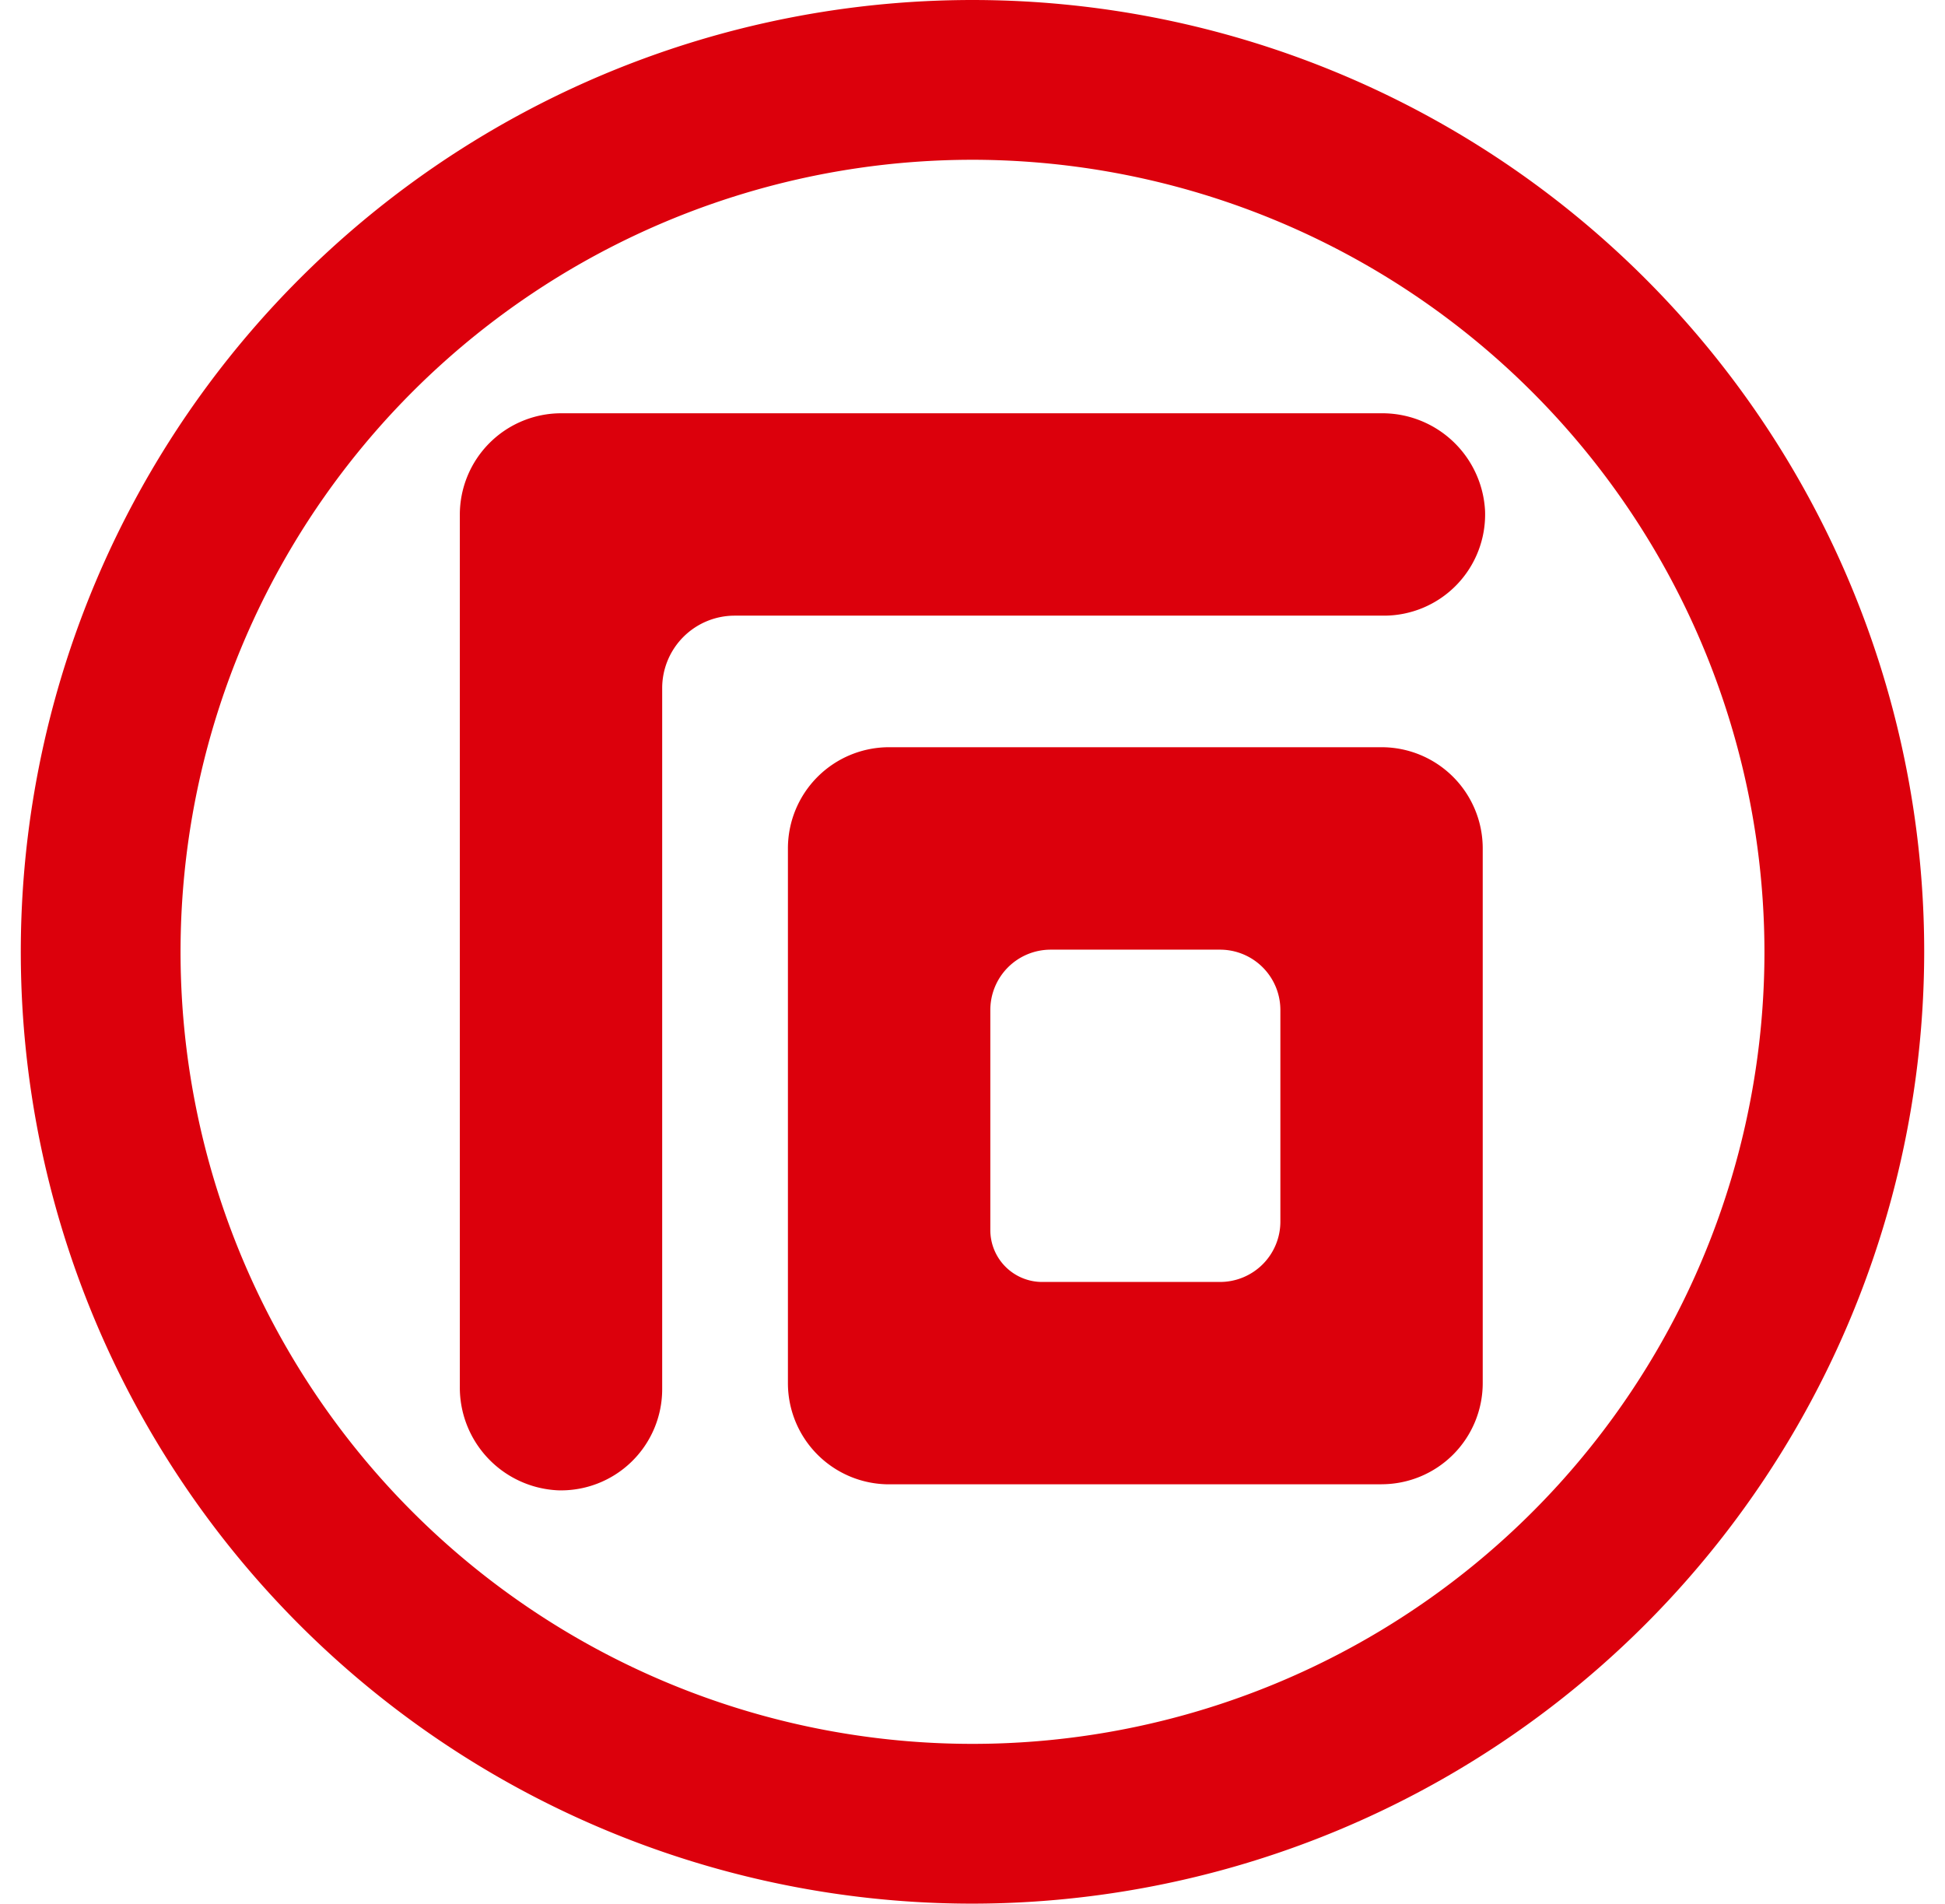
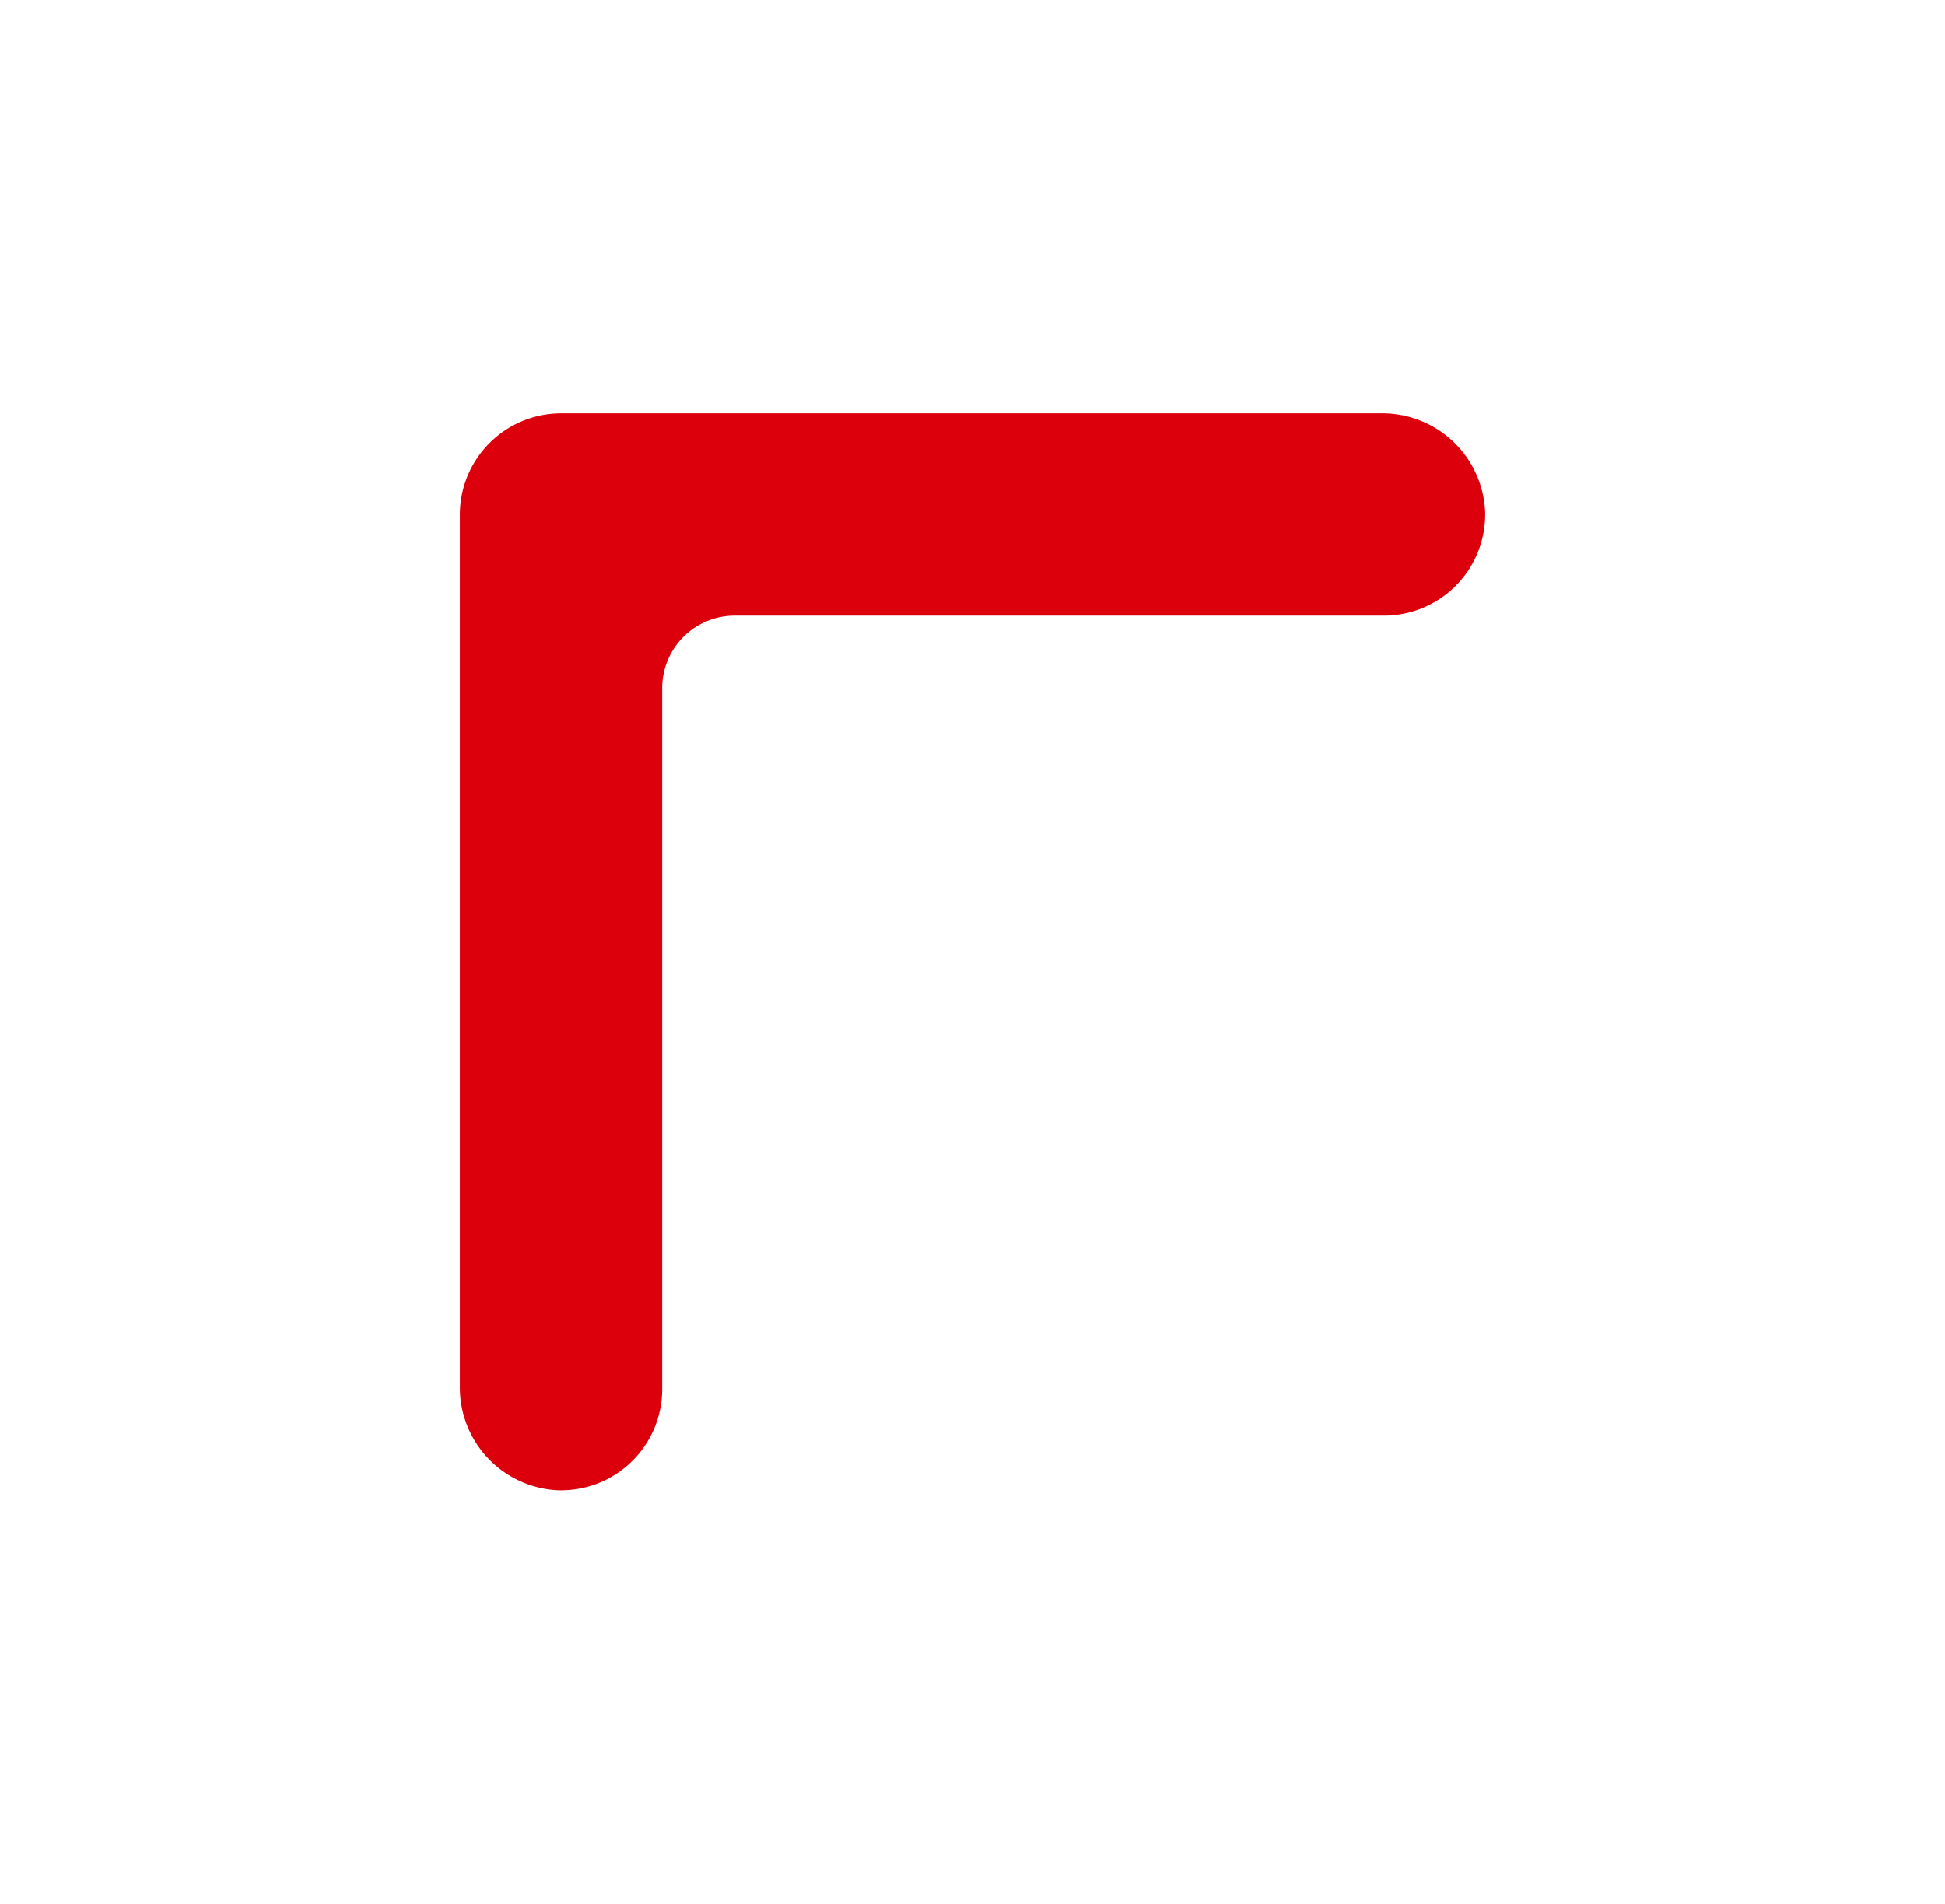
<svg xmlns="http://www.w3.org/2000/svg" width="187" height="183" viewBox="0 0 187 183">
  <defs>
    <clipPath id="clip-path">
      <rect id="長方形_1988" data-name="長方形 1988" width="187" height="183" transform="translate(133 9378)" fill="#fff" stroke="#707070" stroke-width="1" />
    </clipPath>
  </defs>
  <g id="マスクグループ_50" data-name="マスクグループ 50" transform="translate(-133 -9378)" clip-path="url(#clip-path)">
    <g id="グループ_7373" data-name="グループ 7373" transform="translate(19878.002 13369)">
-       <path id="パス_20456" data-name="パス 20456" d="M91.5,183A91.5,91.5,0,1,1,183,91.5,91.6,91.6,0,0,1,91.5,183m0-167.641A76.141,76.141,0,1,0,167.641,91.5,76.227,76.227,0,0,0,91.5,15.358" transform="translate(-19743.002 -3990.999)" fill="#dc000c" />
-       <path id="パス_20457" data-name="パス 20457" d="M108.927,121.359H61.582a9.727,9.727,0,0,1-9.728-9.726v-51.4A9.726,9.726,0,0,1,61.582,50.5h47.346a9.726,9.726,0,0,1,9.727,9.726v51.4a9.727,9.727,0,0,1-9.727,9.726M76.3,101.905H93.4a5.8,5.8,0,0,0,5.8-5.8V75.761a5.8,5.8,0,0,0-5.8-5.8H77.114a5.8,5.8,0,0,0-5.8,5.8V96.919a4.987,4.987,0,0,0,4.987,4.987" transform="translate(-19721.102 -3969.668)" fill="#dc000c" />
      <path id="パス_20458" data-name="パス 20458" d="M39.07,131.468a9.893,9.893,0,0,1-9.393-9.976V37.681a9.75,9.75,0,0,1,9.75-9.75h78.844a9.894,9.894,0,0,1,9.976,9.395,9.727,9.727,0,0,1-9.72,10.06H56.1a6.968,6.968,0,0,0-6.968,6.968v67.393a9.727,9.727,0,0,1-10.06,9.722" transform="translate(-19730.469 -3979.202)" fill="#dc000c" />
    </g>
  </g>
</svg>